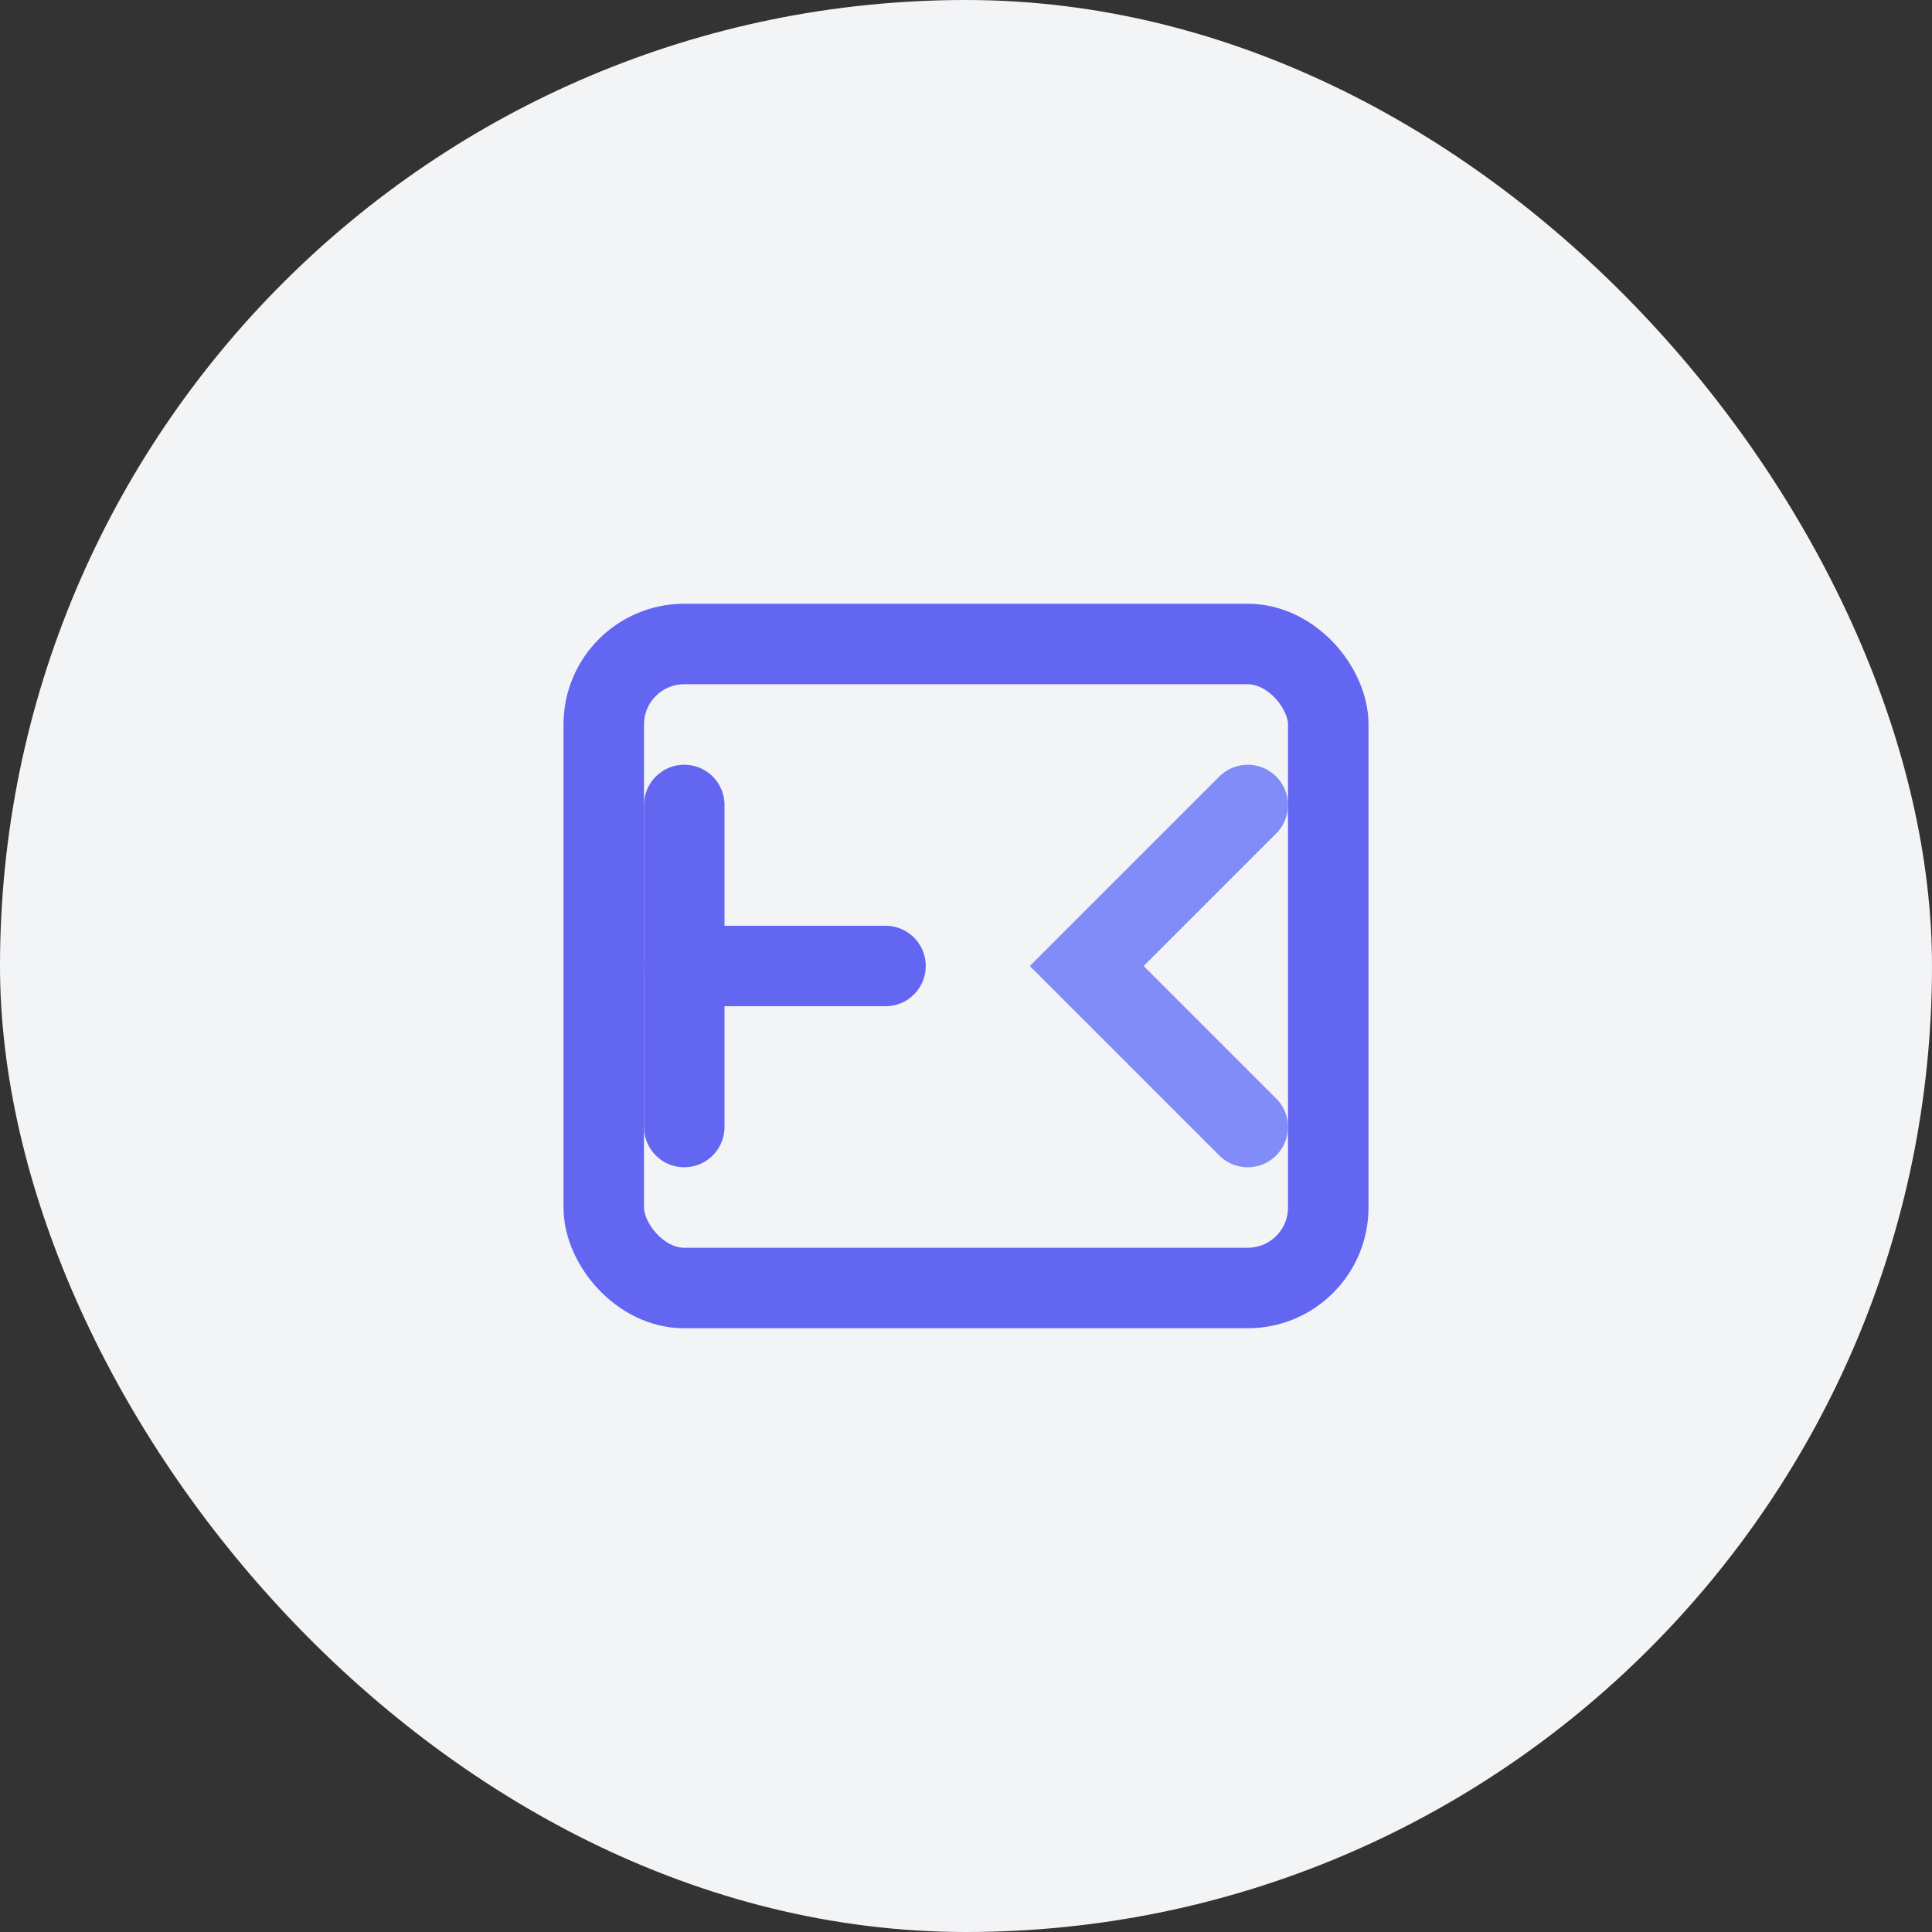
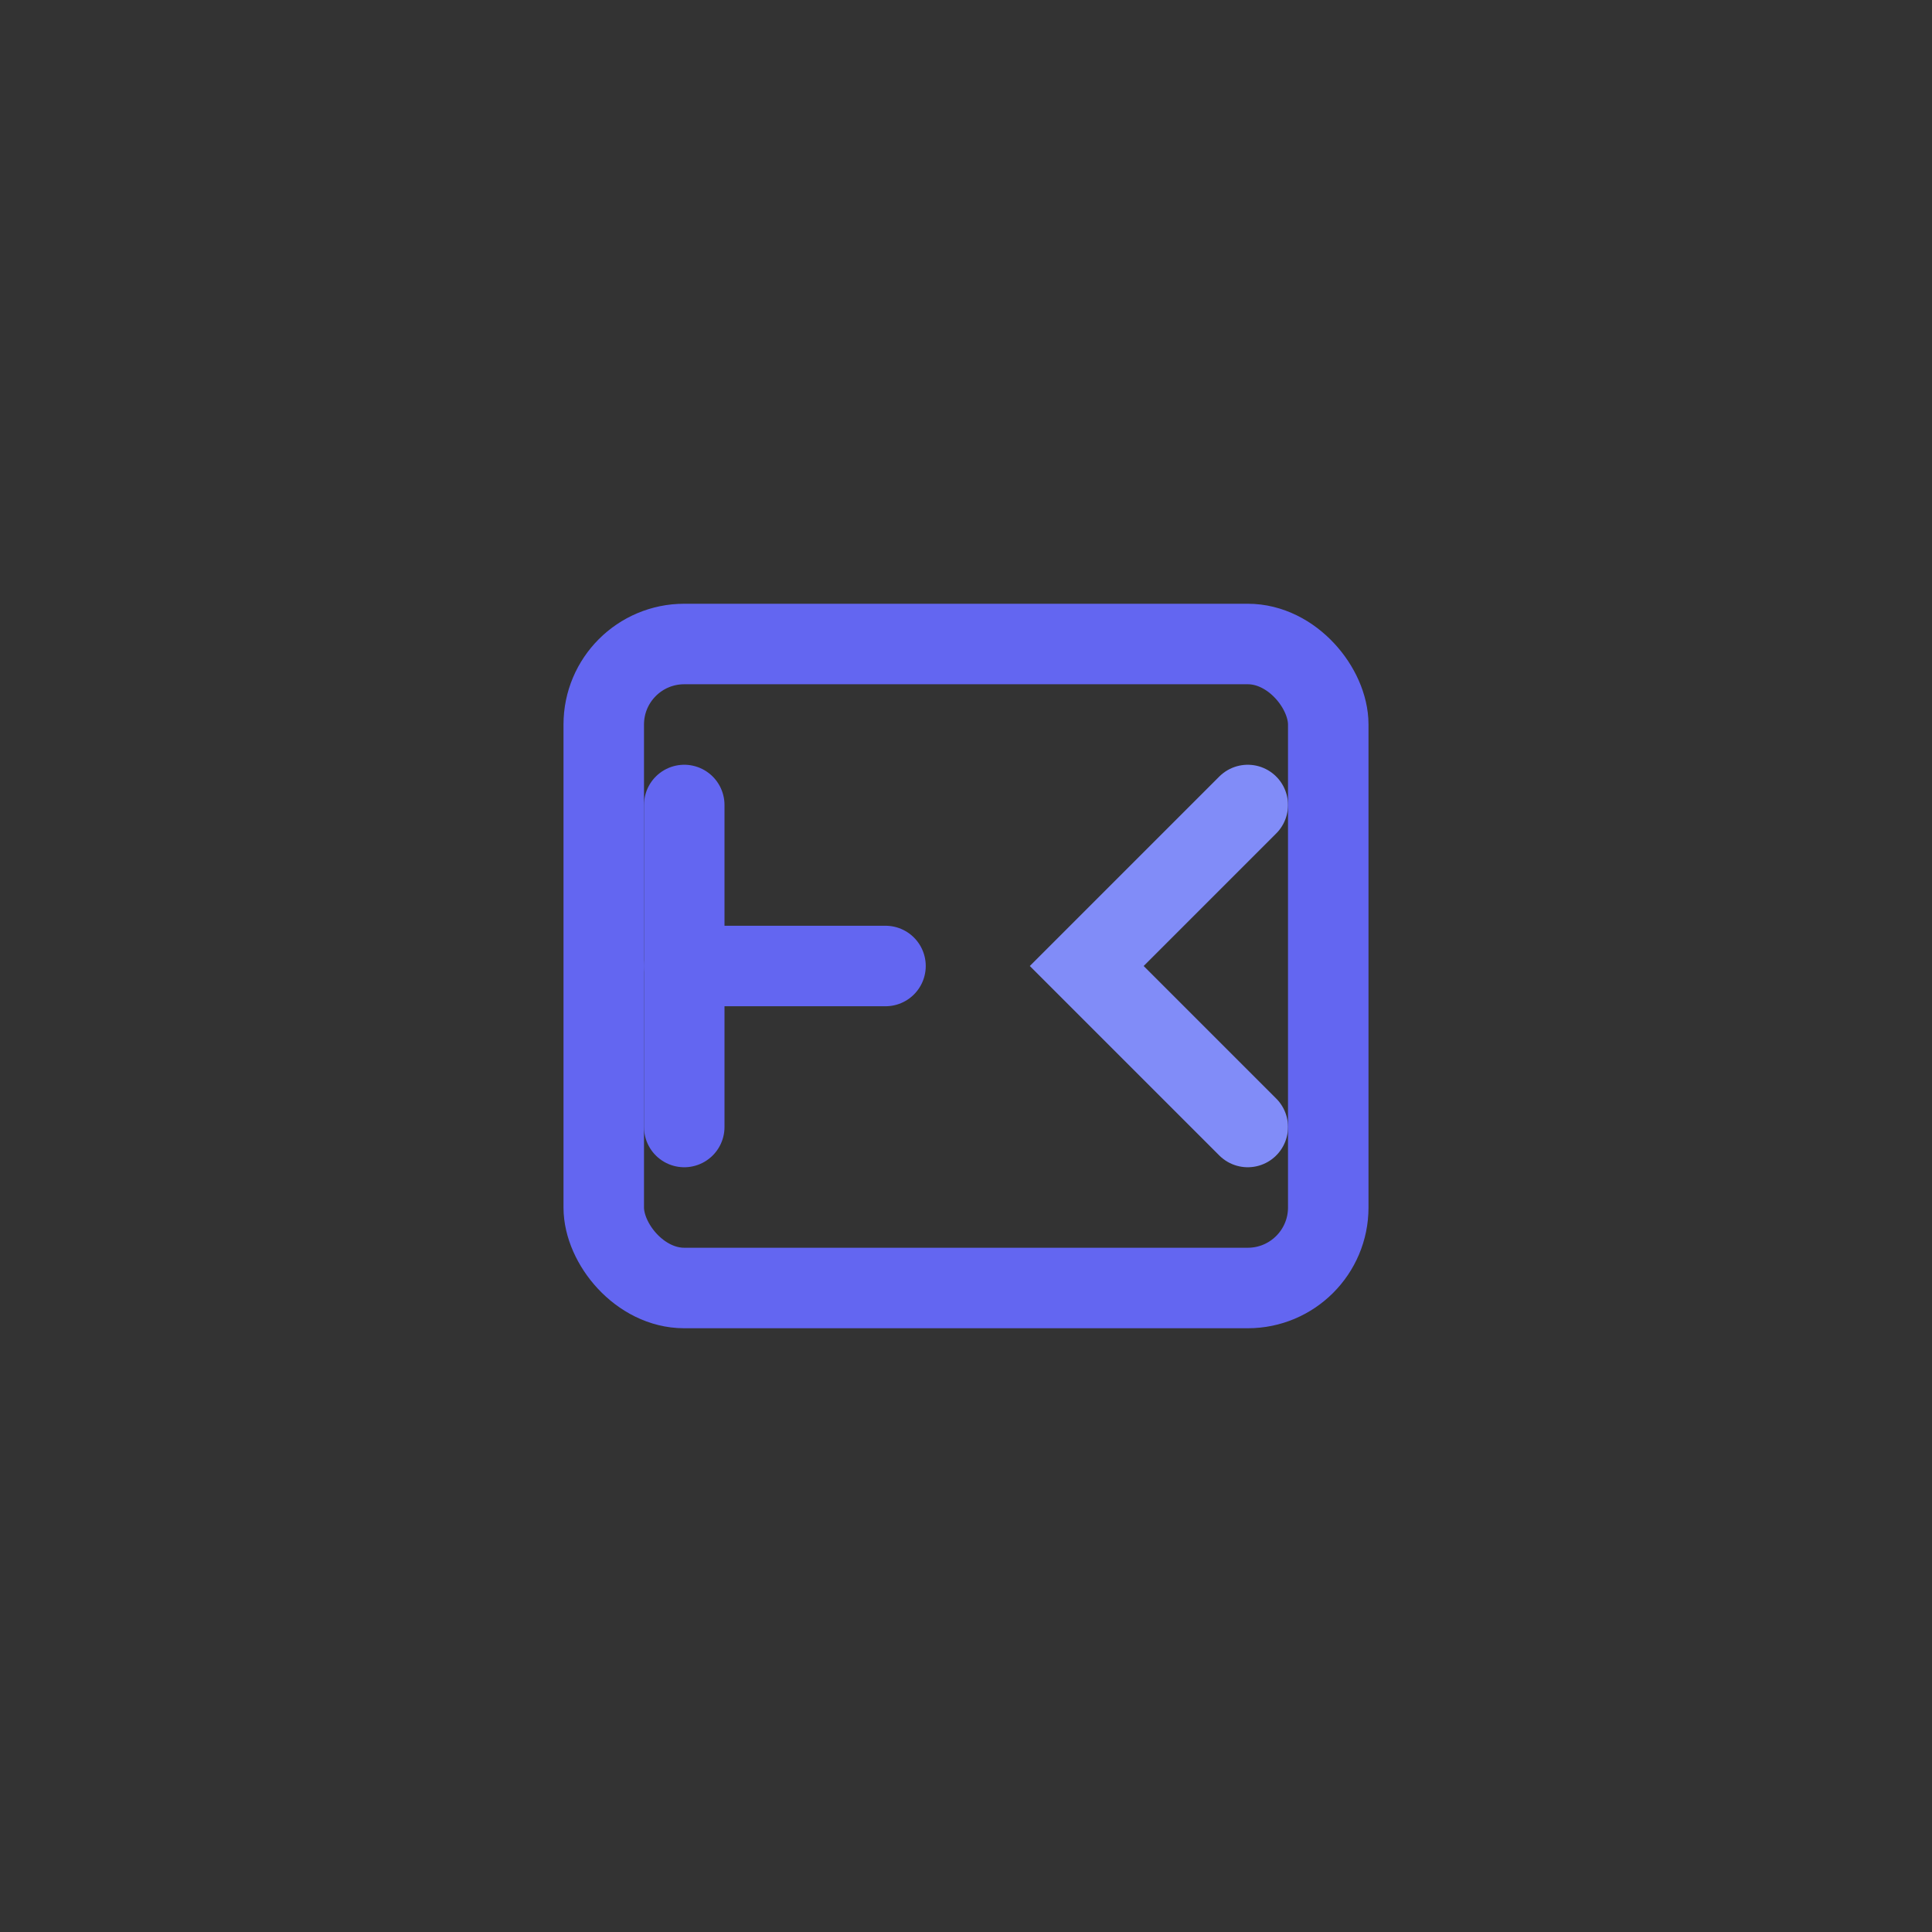
<svg xmlns="http://www.w3.org/2000/svg" width="48" height="48" viewBox="0 0 48 48" fill="none">
  <rect x="0" y="0" width="48" height="48" fill="#333333" stroke="none" />
-   <rect width="48" height="48" rx="24" fill="#F3F4F6" />
  <path d="M17 20V28" stroke="#6366F1" stroke-width="2" stroke-linecap="round" />
  <path d="M17 24H22" stroke="#6366F1" stroke-width="2" stroke-linecap="round" />
  <path d="M31 20L27 24L31 28" stroke="#818CF8" stroke-width="2" stroke-linecap="round" />
  <rect x="15" y="16" width="18" height="16" rx="2" stroke="#6366F1" stroke-width="2" />
</svg>